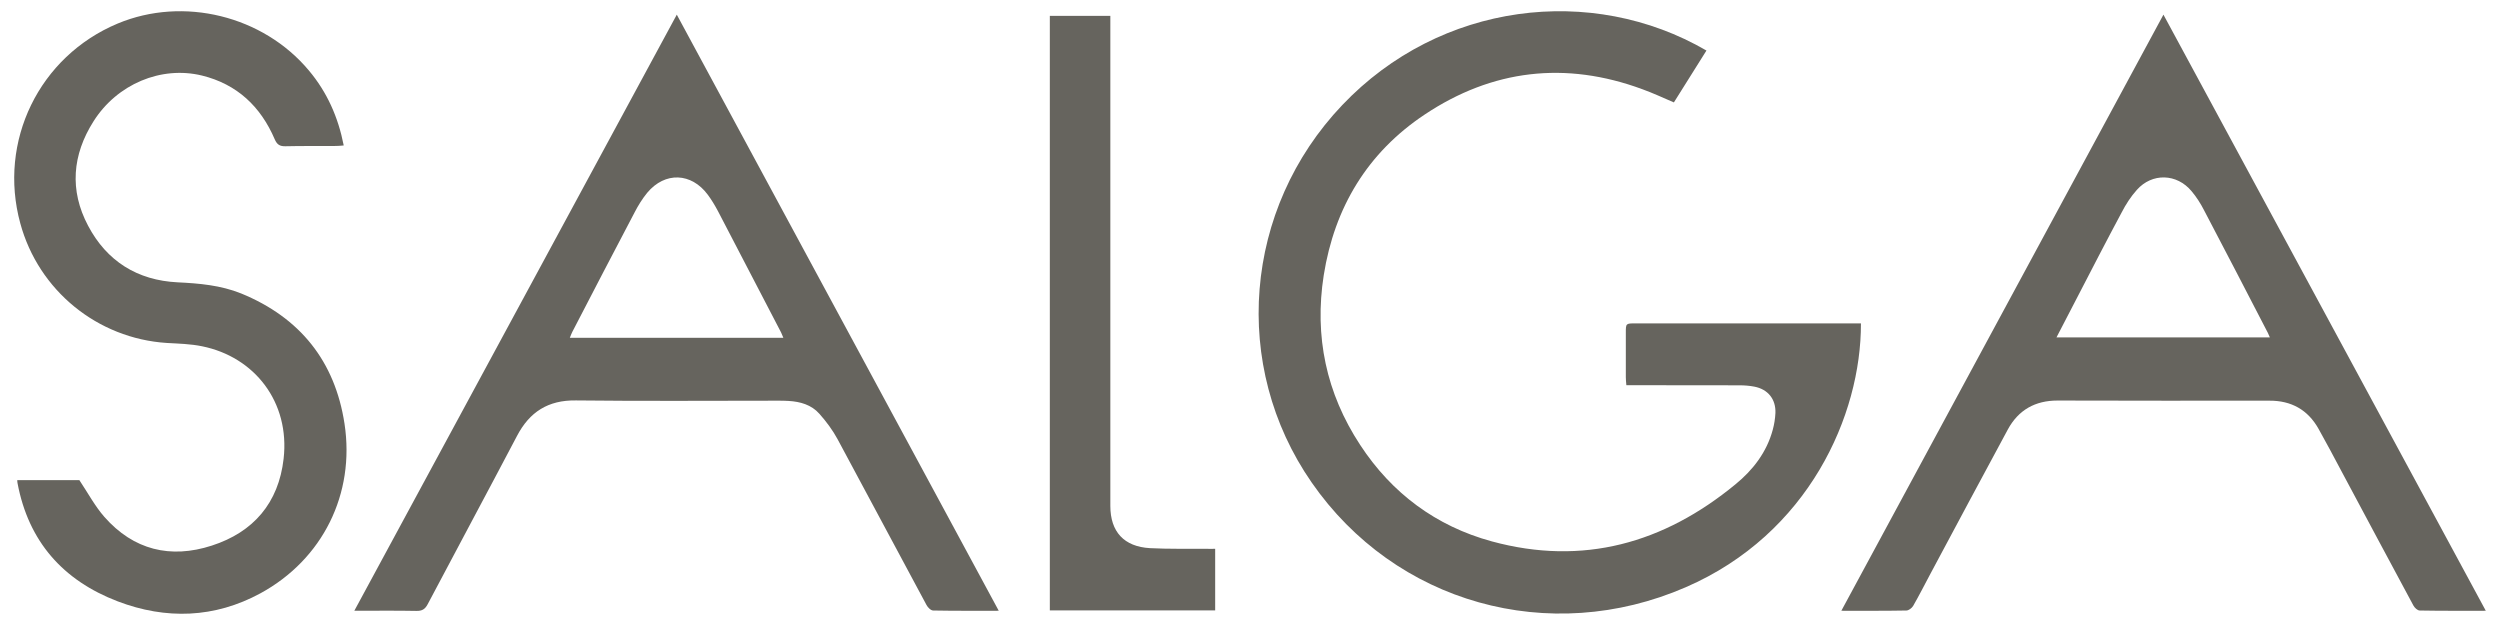
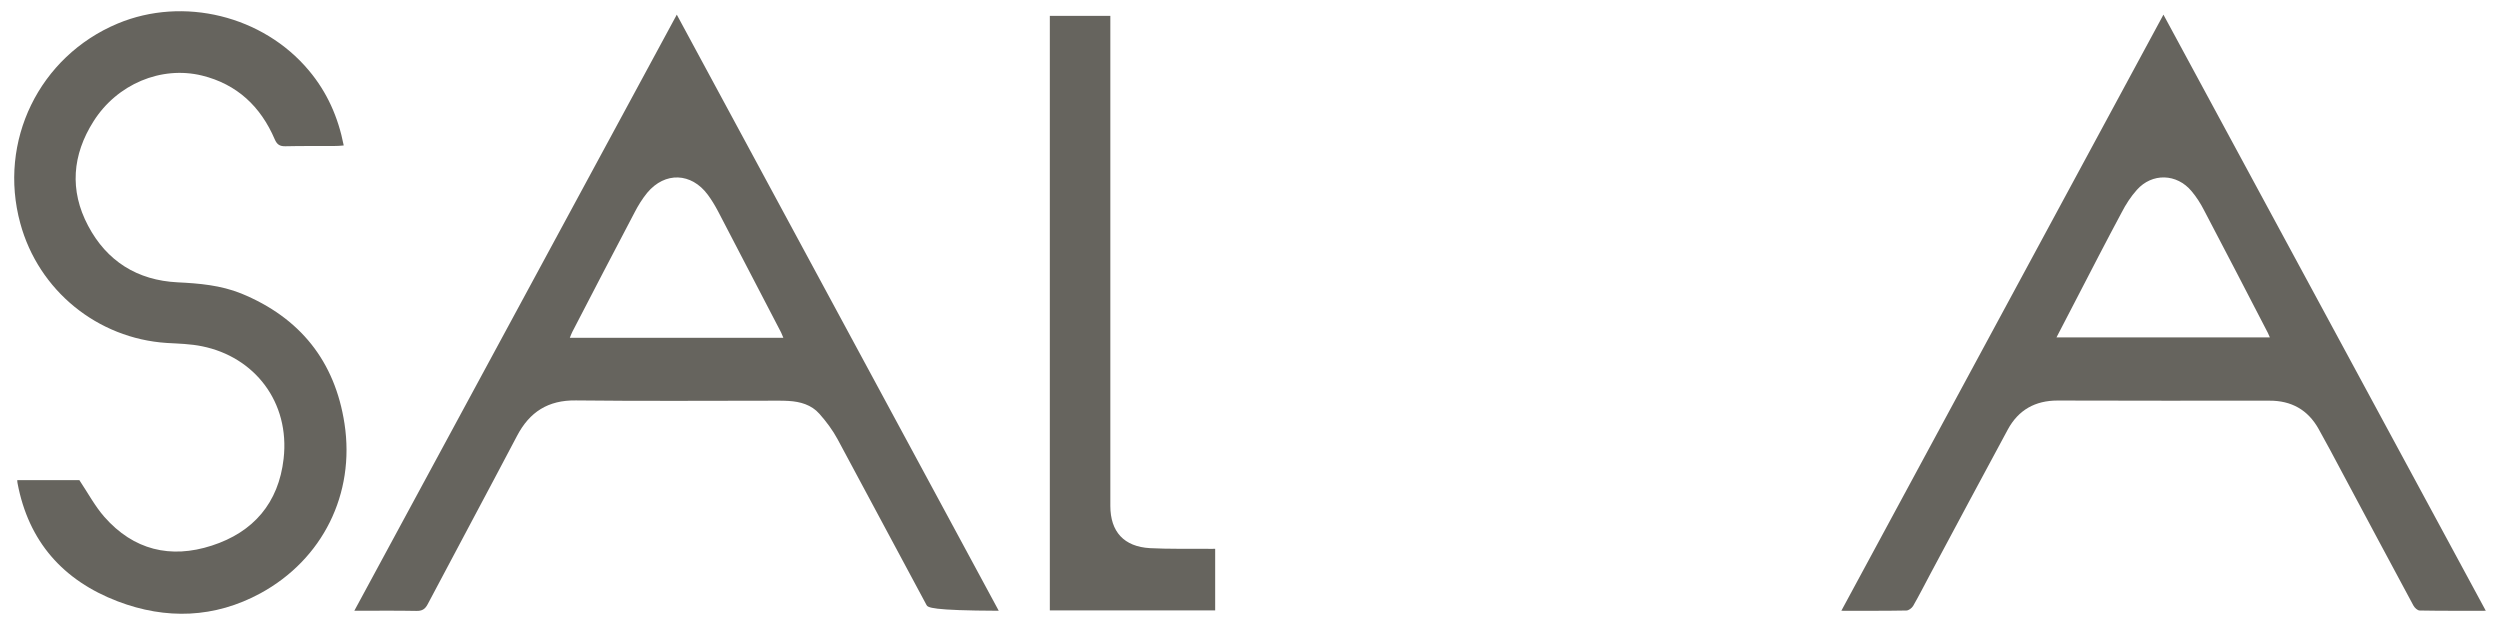
<svg xmlns="http://www.w3.org/2000/svg" width="88" height="22" viewBox="0 0 88 22" fill="none">
-   <path d="M60.067 1.779C59.68 2.394 59.303 2.995 58.921 3.605C58.543 3.442 58.18 3.274 57.807 3.139C55.104 2.142 52.527 2.445 50.146 4.034C48.138 5.371 46.973 7.301 46.595 9.691C46.26 11.839 46.684 13.843 47.877 15.66C48.99 17.361 50.547 18.521 52.513 19.057C55.719 19.929 58.566 19.123 61.087 17.049C61.703 16.546 62.187 15.921 62.401 15.129C62.453 14.938 62.485 14.738 62.495 14.537C62.513 14.053 62.234 13.703 61.754 13.61C61.581 13.577 61.404 13.563 61.232 13.563C60.002 13.559 58.771 13.559 57.541 13.559C57.448 13.559 57.359 13.559 57.248 13.559C57.238 13.452 57.229 13.363 57.229 13.274C57.229 12.753 57.229 12.232 57.229 11.713C57.229 11.383 57.229 11.383 57.574 11.383C58.496 11.383 59.418 11.383 60.337 11.383C61.953 11.383 63.568 11.383 65.183 11.383C65.292 11.383 65.399 11.383 65.505 11.383C65.514 14.621 63.66 18.796 59.34 20.67C54.526 22.762 49.111 21.224 46.171 16.984C43.324 12.883 43.771 7.352 47.248 3.698C50.696 0.073 56.027 -0.57 60.067 1.779Z" fill="#66645E" />
  <path fill-rule="evenodd" clip-rule="evenodd" d="M87.5 21.499C86.694 21.499 85.934 21.504 85.174 21.49C85.095 21.49 84.993 21.392 84.951 21.313C84.103 19.742 83.269 18.172 82.425 16.597C82.159 16.098 81.894 15.595 81.614 15.097C81.237 14.425 80.654 14.099 79.881 14.104C77.395 14.107 74.91 14.105 72.425 14.099C71.638 14.099 71.05 14.43 70.677 15.115C69.76 16.807 68.856 18.508 67.947 20.204C67.746 20.581 67.555 20.959 67.341 21.331C67.294 21.406 67.187 21.49 67.103 21.49C66.358 21.504 65.617 21.499 64.815 21.499C68.595 14.5 72.36 7.534 76.153 0.516C79.941 7.524 83.707 14.491 87.5 21.499ZM72.388 11.877C74.913 11.877 77.397 11.877 79.899 11.877C79.871 11.807 79.853 11.765 79.829 11.718C79.084 10.278 78.338 8.838 77.584 7.403C77.462 7.165 77.318 6.937 77.145 6.732C76.624 6.103 75.752 6.08 75.216 6.685C75.007 6.918 74.829 7.193 74.685 7.473C74.14 8.489 73.613 9.514 73.082 10.539C72.854 10.977 72.63 11.415 72.388 11.877Z" fill="#66645E" />
-   <path fill-rule="evenodd" clip-rule="evenodd" d="M35.156 21.499C34.354 21.499 33.604 21.504 32.849 21.49C32.765 21.49 32.658 21.383 32.612 21.294C31.563 19.351 30.529 17.398 29.48 15.455C29.308 15.138 29.084 14.836 28.842 14.565C28.562 14.248 28.171 14.137 27.756 14.113C27.63 14.104 27.504 14.104 27.379 14.104C25.011 14.104 22.644 14.123 20.272 14.095C19.294 14.081 18.641 14.5 18.199 15.344C17.16 17.319 16.102 19.286 15.058 21.262C14.965 21.443 14.857 21.509 14.657 21.504C13.944 21.49 13.231 21.499 12.472 21.499C16.26 14.495 20.035 7.52 23.823 0.516C27.598 7.51 31.367 14.486 35.156 21.499ZM27.574 11.89C27.537 11.807 27.518 11.751 27.495 11.704C26.754 10.278 26.013 8.852 25.272 7.431C25.165 7.231 25.049 7.035 24.913 6.853C24.336 6.075 23.408 6.038 22.784 6.783C22.612 6.993 22.462 7.235 22.337 7.478C21.6 8.876 20.873 10.278 20.146 11.681C20.114 11.741 20.091 11.811 20.058 11.89C22.57 11.89 25.053 11.89 27.574 11.89Z" fill="#66645E" />
+   <path fill-rule="evenodd" clip-rule="evenodd" d="M35.156 21.499C32.765 21.49 32.658 21.383 32.612 21.294C31.563 19.351 30.529 17.398 29.48 15.455C29.308 15.138 29.084 14.836 28.842 14.565C28.562 14.248 28.171 14.137 27.756 14.113C27.63 14.104 27.504 14.104 27.379 14.104C25.011 14.104 22.644 14.123 20.272 14.095C19.294 14.081 18.641 14.5 18.199 15.344C17.16 17.319 16.102 19.286 15.058 21.262C14.965 21.443 14.857 21.509 14.657 21.504C13.944 21.49 13.231 21.499 12.472 21.499C16.26 14.495 20.035 7.52 23.823 0.516C27.598 7.51 31.367 14.486 35.156 21.499ZM27.574 11.89C27.537 11.807 27.518 11.751 27.495 11.704C26.754 10.278 26.013 8.852 25.272 7.431C25.165 7.231 25.049 7.035 24.913 6.853C24.336 6.075 23.408 6.038 22.784 6.783C22.612 6.993 22.462 7.235 22.337 7.478C21.6 8.876 20.873 10.278 20.146 11.681C20.114 11.741 20.091 11.811 20.058 11.89C22.57 11.89 25.053 11.89 27.574 11.89Z" fill="#66645E" />
  <path d="M0.607 16.9C1.367 16.9 2.122 16.9 2.793 16.9C3.1 17.361 3.343 17.818 3.674 18.195C4.699 19.36 5.999 19.677 7.453 19.206C8.925 18.731 9.806 17.701 9.983 16.15C10.211 14.151 8.958 12.562 7.113 12.189C6.707 12.105 6.283 12.096 5.868 12.072C3.431 11.914 1.358 10.227 0.715 7.864C-0.078 4.971 1.381 1.984 4.144 0.828C6.456 -0.137 9.261 0.553 10.873 2.482C11.511 3.242 11.903 4.118 12.099 5.12C11.996 5.129 11.912 5.138 11.828 5.138C11.232 5.143 10.635 5.134 10.044 5.148C9.848 5.152 9.75 5.087 9.671 4.905C9.177 3.75 8.343 2.962 7.108 2.659C5.673 2.31 4.121 2.958 3.291 4.272C2.546 5.446 2.439 6.699 3.1 7.944C3.757 9.192 4.834 9.868 6.251 9.938C7.019 9.975 7.77 10.041 8.487 10.329C10.561 11.178 11.791 12.715 12.127 14.915C12.504 17.384 11.358 19.691 9.168 20.884C7.555 21.76 5.845 21.816 4.144 21.168C2.22 20.432 1.003 19.062 0.617 17.007C0.607 16.974 0.612 16.942 0.607 16.9Z" fill="#66645E" />
  <path d="M42.774 19.318C42.774 20.059 42.774 20.763 42.774 21.485C40.831 21.485 38.902 21.485 36.954 21.485C36.954 14.509 36.954 7.543 36.954 0.558C37.658 0.558 38.352 0.558 39.084 0.558C39.084 0.684 39.084 0.805 39.084 0.926C39.084 6.552 39.084 12.179 39.084 17.808C39.084 18.717 39.564 19.244 40.482 19.295C41.139 19.328 41.8 19.314 42.462 19.318C42.56 19.323 42.658 19.318 42.774 19.318Z" fill="#66645E" />
</svg>